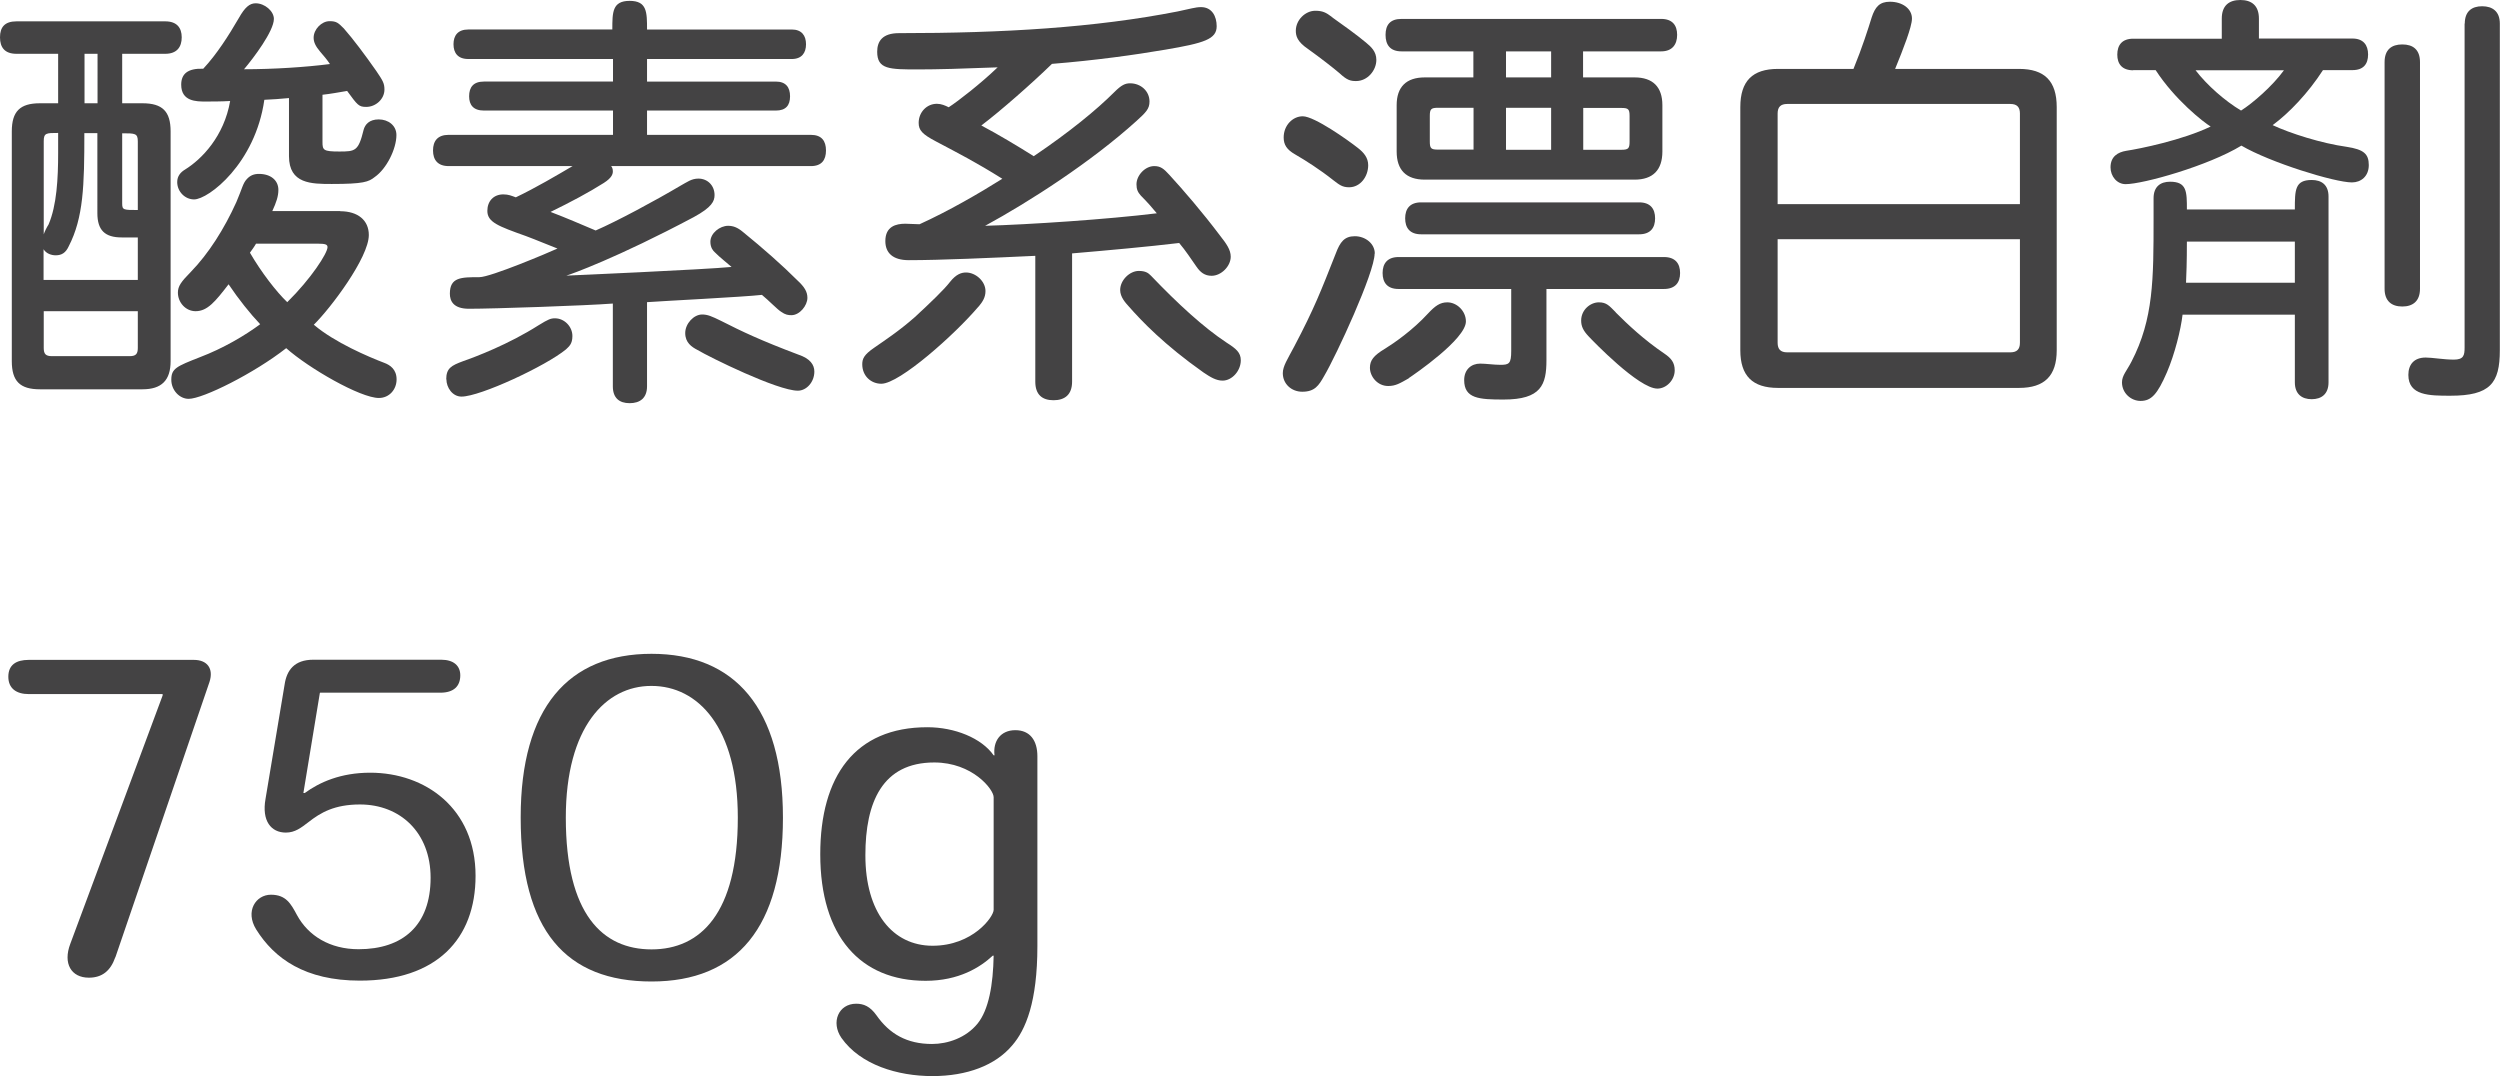
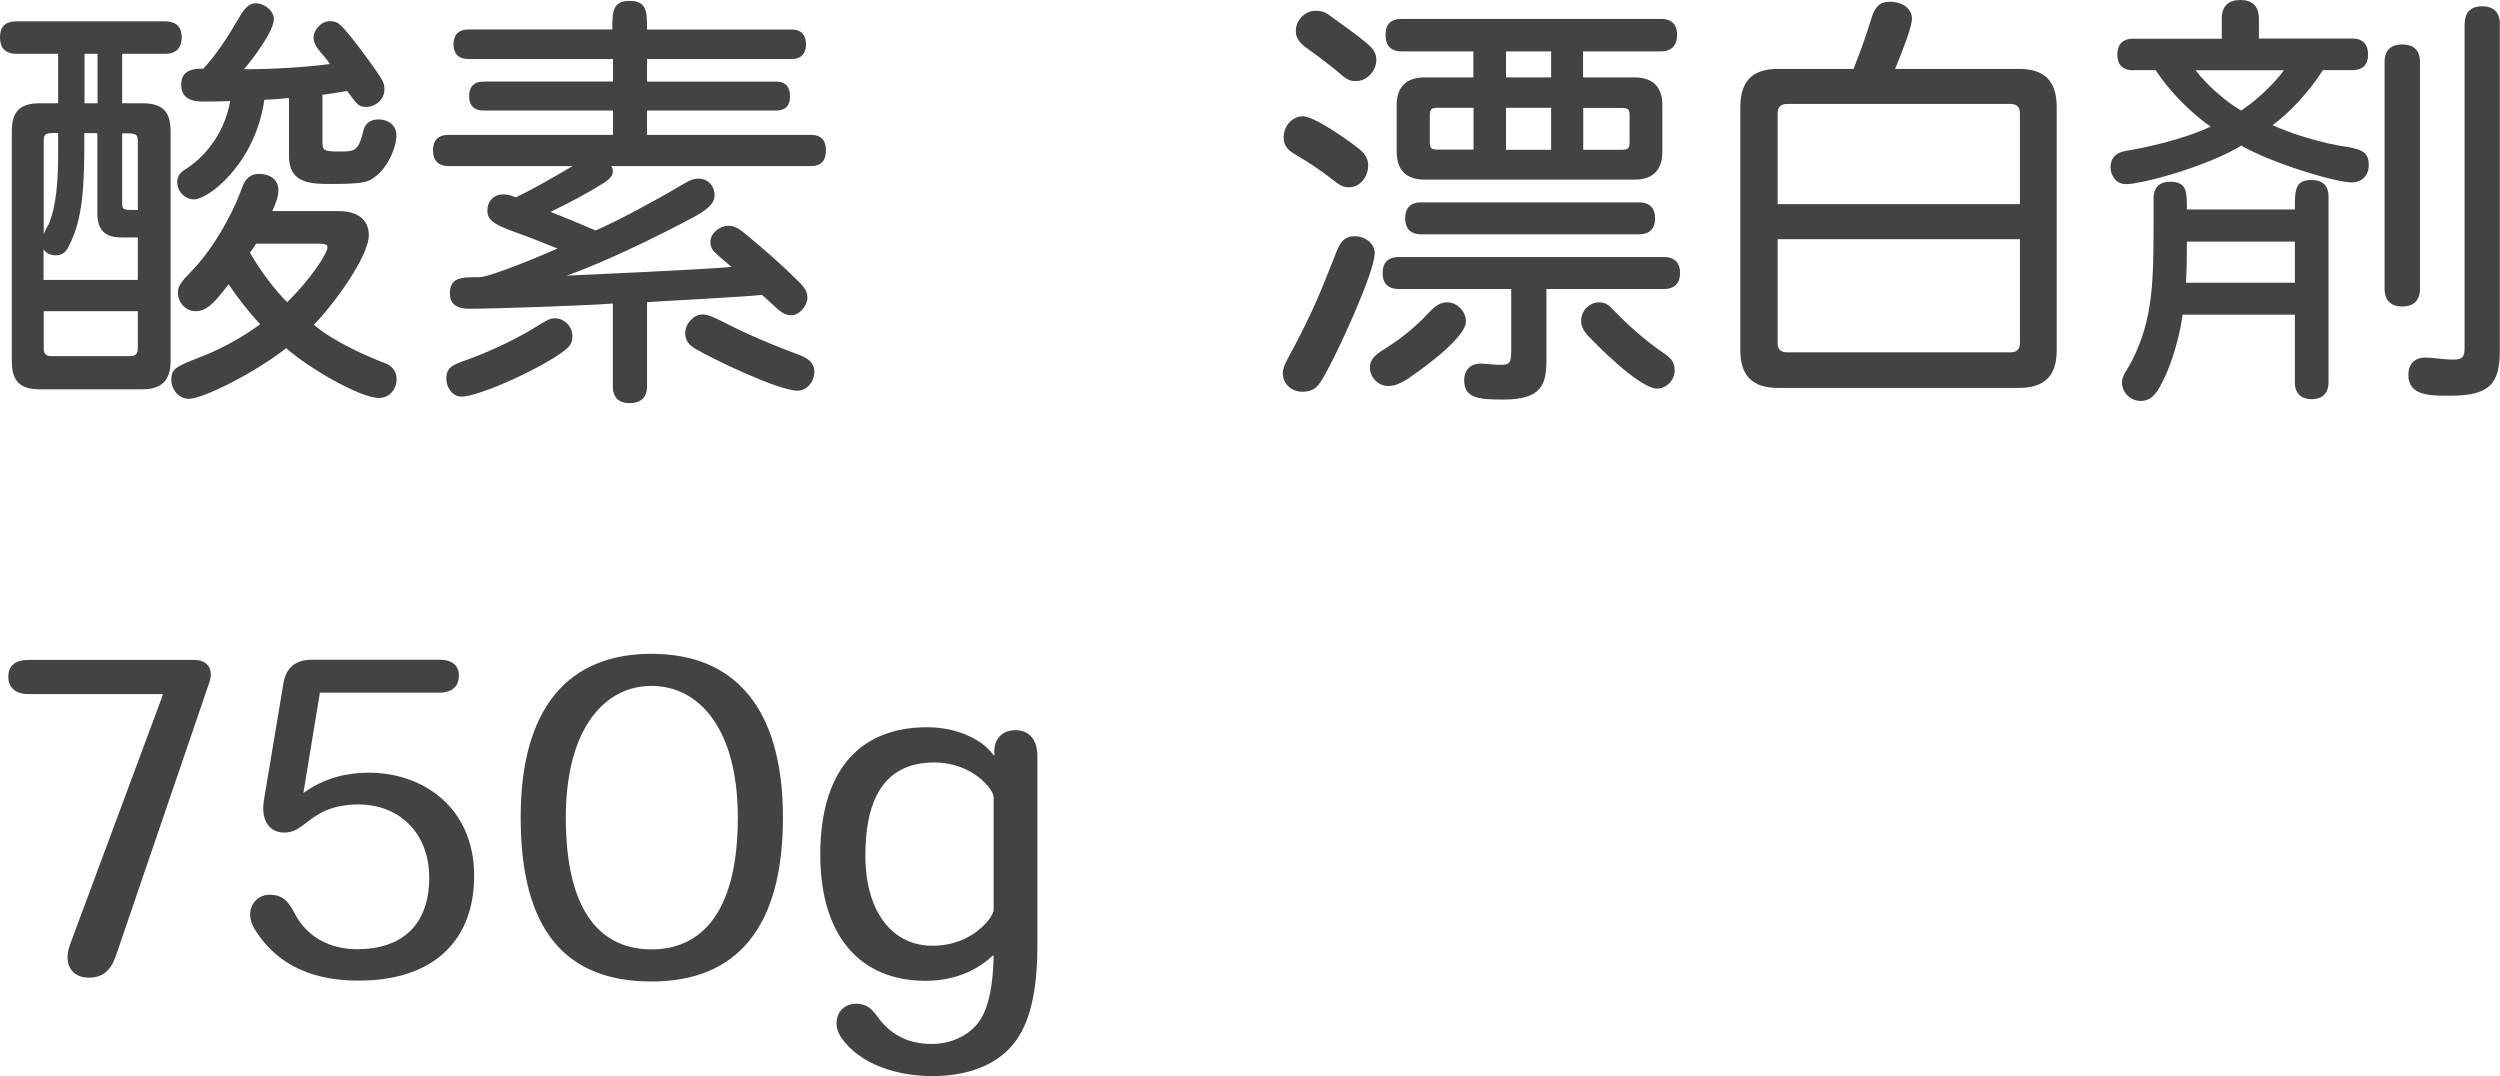
<svg xmlns="http://www.w3.org/2000/svg" id="_レイヤー_2" viewBox="0 0 144.04 62">
  <defs>
    <style>.cls-1{fill:#444344;}</style>
  </defs>
  <g id="_レイヤー_4">
    <g>
      <path class="cls-1" d="M7.04,3.1v2.85h1.17c1.15,0,1.62,.47,1.62,1.62v13.24c0,1.1-.52,1.62-1.62,1.62H2.3c-1.15,0-1.62-.47-1.62-1.62V7.57c0-1.15,.47-1.62,1.62-1.62h1.05V3.1H.95c-.68,0-.95-.37-.95-.95s.27-.92,.95-.92H9.52c.67,0,.95,.37,.95,.92s-.27,.95-.95,.95h-2.47ZM2.52,16.13H7.94v-2.45h-.93c-.97,0-1.4-.42-1.4-1.4V7.67h-.75c0,3.02-.05,4.87-.9,6.52-.17,.37-.4,.52-.75,.52-.25,0-.55-.1-.7-.35v1.77Zm.82-8.47c-.67,0-.82,0-.82,.47v5.37c.05-.15,.17-.4,.28-.57,.47-1.1,.55-2.65,.55-4.12v-1.15Zm-.82,10.27v2.12c0,.35,.12,.47,.47,.47H7.47c.35,0,.47-.12,.47-.47v-2.12H2.52ZM4.87,3.1v2.85h.75V3.1h-.75Zm3.07,5.05c0-.47-.15-.47-.9-.47v4.05c0,.37,.08,.37,.9,.37v-3.95Zm11.66,4.02c1.02,0,1.65,.52,1.65,1.37,0,1.3-2.2,4.22-3.17,5.17,1.2,1.02,3.15,1.85,4.07,2.2,.32,.12,.7,.37,.7,.95s-.42,1.07-1.02,1.07c-1.07,0-4.05-1.72-5.34-2.87-1.85,1.45-4.8,2.92-5.62,2.92-.53,0-1-.5-1-1.1,0-.65,.3-.77,1.65-1.3,1.32-.5,2.6-1.25,3.47-1.9-.57-.6-1.25-1.45-1.82-2.3-.77,1-1.22,1.55-1.9,1.55-.57,0-1.02-.5-1.02-1.07,0-.37,.18-.62,.75-1.2,1.02-1.05,1.92-2.47,2.62-4.02,.35-.82,.37-1.07,.6-1.32,.2-.22,.42-.3,.7-.3,.68,0,1.12,.37,1.12,.92,0,.37-.12,.72-.35,1.22h3.92Zm-2.95-6.52c-.5,.05-.97,.08-1.42,.1-.52,3.67-3.22,5.74-4.05,5.74-.52,0-.97-.45-.97-1,0-.35,.2-.57,.45-.72,.97-.6,2.25-1.92,2.6-3.95-.5,.03-1.1,.03-1.42,.03-.52,0-1.4,0-1.4-.97,0-.62,.37-.95,1.27-.92,.77-.82,1.47-1.92,2.05-2.92,.35-.62,.62-.85,.97-.85,.52,0,1.05,.45,1.05,.9,0,.7-1.17,2.25-1.72,2.9,1.7,0,3.55-.12,4.95-.3-.22-.32-.3-.4-.57-.72s-.37-.55-.37-.8c0-.47,.45-.95,.92-.95,.4,0,.5,.1,.82,.42,.53,.6,1.22,1.52,1.87,2.45,.37,.55,.47,.7,.47,1.07,0,.55-.5,1-1.05,1-.43,0-.5-.1-1.1-.92-.48,.08-.95,.17-1.42,.22v2.72c0,.47,.05,.55,.97,.55s1.1-.02,1.4-1.25c.08-.3,.32-.6,.87-.6s1.02,.35,1.02,.9c0,.8-.57,1.95-1.25,2.42-.35,.28-.65,.4-2.47,.4-1.17,0-2.47,0-2.47-1.6v-3.35Zm-1.9,8.39c-.1,.18-.23,.35-.35,.52,.65,1.12,1.52,2.25,2.15,2.85,1.37-1.35,2.32-2.82,2.32-3.17,0-.15-.12-.2-.53-.2h-3.6Z" />
      <path class="cls-1" d="M35.28,1.7c0-1,0-1.65,1-1.65s1,.65,1,1.65h8.34c.57,0,.82,.35,.82,.85s-.25,.85-.82,.85h-8.34v1.3h7.42c.57,0,.82,.32,.82,.85s-.25,.82-.82,.82h-7.42v1.4h9.44c.62,0,.87,.35,.87,.9s-.25,.9-.87,.9h-11.51c.05,.05,.1,.15,.1,.3s-.05,.37-.52,.67c-.87,.55-1.9,1.1-3.07,1.67,.92,.35,1.77,.72,2.6,1.07,1.22-.53,3.4-1.7,4.87-2.57,.4-.22,.65-.42,1.05-.42,.53,0,.93,.4,.93,.95,0,.35-.15,.7-1.2,1.27-4.42,2.35-7.09,3.3-7.34,3.37,.05,0,8.02-.35,9.52-.5-.22-.2-.68-.55-.97-.85-.08-.07-.25-.25-.25-.6,0-.5,.55-.92,1.02-.92,.3,0,.55,.1,.85,.35,1.17,.95,2.27,1.92,3.15,2.8,.4,.37,.57,.65,.57,1,0,.45-.45,1-.92,1-.18,0-.35-.02-.6-.2-.2-.12-.73-.67-1.1-.97-1.05,.12-5.67,.35-6.62,.42v4.85c0,.67-.4,.97-1,.97s-.97-.3-.97-.97v-4.77c-1.57,.12-6.89,.3-8.29,.3-.9,0-1.1-.45-1.1-.87,0-.95,.65-.95,1.7-.95,.65,0,4-1.42,4.5-1.65-.65-.25-1.15-.47-1.82-.72-1.6-.57-2.22-.8-2.22-1.45,0-.55,.35-.95,.92-.95,.3,0,.47,.08,.72,.17,1.15-.55,2.37-1.27,3.27-1.8h-7.14c-.62,0-.9-.35-.9-.9s.27-.9,.9-.9h9.47v-1.4h-7.44c-.6,0-.85-.32-.85-.82,0-.53,.25-.85,.85-.85h7.44v-1.3h-8.34c-.6,0-.85-.35-.85-.85s.25-.85,.85-.85h8.34Zm-9.57,20.16c0-.65,.3-.8,.97-1.05,.72-.25,2.62-.97,4.35-2.07,.57-.35,.7-.4,.95-.4,.53,0,1,.47,1,1.02,0,.47-.2,.6-.37,.77-1.15,.95-4.94,2.72-6.02,2.72-.52,0-.87-.52-.87-1Zm15.84-3.37c1.22,.62,2.27,1.12,4.47,1.95,.65,.22,.9,.57,.9,.97,0,.6-.45,1.1-.95,1.1-1.17,0-5.07-1.92-5.79-2.35-.33-.17-.7-.42-.7-.97s.5-1.07,.97-1.07c.32,0,.55,.1,1.1,.37Z" />
-       <path class="cls-1" d="M56.38,17.66c-1.35,1.6-4.55,4.45-5.6,4.45-.6,0-1.1-.45-1.1-1.12,0-.32,.1-.55,.68-.95,.57-.4,1.42-.95,2.35-1.77,.92-.85,1.7-1.6,2.02-2.02,.37-.47,.68-.55,.93-.55,.55,0,1.12,.5,1.12,1.07,0,.37-.17,.62-.4,.9Zm3.27-2.92c-2.57,.12-5.47,.25-7.29,.25-.92,0-1.35-.42-1.35-1.1,0-.85,.62-1,1.15-1,.12,0,.7,.03,.82,.03,1.65-.75,3.42-1.77,4.77-2.62-1.55-.97-2.5-1.45-3.82-2.15-.8-.42-1-.65-1-1.07,0-.62,.47-1.1,1.05-1.1,.25,0,.48,.1,.68,.2,.57-.37,1.85-1.37,2.82-2.3-2.02,.08-3.5,.12-4.57,.12-1.67,0-2.37,0-2.37-1.02,0-.6,.3-1.07,1.25-1.07,6.04,0,11.31-.32,16.06-1.25,.73-.15,1.02-.25,1.35-.25,.62,0,.9,.52,.9,1.1,0,.75-.72,.97-2.95,1.35-1.75,.3-4.05,.62-6.54,.82-1.15,1.12-2.97,2.72-4.07,3.55,.95,.5,2.15,1.22,3.02,1.77,2.07-1.4,3.62-2.67,4.65-3.7,.4-.4,.62-.5,.9-.5,.62,0,1.12,.45,1.12,1.05,0,.42-.2,.62-.75,1.12-2.62,2.37-6.17,4.65-8.72,6.04,2.52-.07,7.04-.37,9.89-.72-.22-.27-.52-.62-.92-1.02-.18-.2-.25-.37-.25-.65,0-.52,.5-1.05,1.02-1.05,.37,0,.55,.15,.87,.5,.8,.87,1.92,2.17,2.92,3.5,.37,.47,.62,.82,.62,1.22,0,.55-.55,1.1-1.1,1.1-.4,0-.65-.2-.87-.52-.33-.47-.62-.92-1-1.37-1.85,.22-4.07,.42-6.17,.6v7.39c0,.75-.42,1.07-1.07,1.07s-1.05-.32-1.05-1.07v-7.24Zm6.67,1.15c1.55,1.62,3.02,2.97,4.35,3.85,.55,.35,.82,.57,.82,1.02,0,.6-.5,1.17-1.05,1.17-.37,0-.7-.2-1.1-.47-2.27-1.6-3.57-2.97-4.3-3.8-.2-.22-.5-.55-.5-.95,0-.57,.55-1.1,1.07-1.1,.4,0,.55,.12,.7,.27Z" />
      <path class="cls-1" d="M79.2,14.61c0,1.1-2.22,5.89-2.9,7.04-.32,.57-.55,.92-1.27,.92-.62,0-1.12-.45-1.12-1.07,0-.4,.27-.8,.65-1.52,1.17-2.22,1.55-3.22,2.4-5.37,.25-.67,.5-1,1.1-1s1.15,.42,1.15,1Zm-.97-6.09c.35,.27,.6,.57,.6,1,0,.65-.45,1.27-1.1,1.27-.4,0-.57-.15-.9-.4-.82-.65-1.62-1.15-2.22-1.5-.47-.27-.65-.55-.65-.97,0-.7,.52-1.22,1.1-1.22,.67,0,2.6,1.37,3.17,1.82Zm-1.5-7.54c.57,.4,1.47,1.05,1.97,1.47,.3,.25,.6,.52,.6,1,0,.6-.5,1.22-1.17,1.22-.32,0-.52-.05-.95-.45-.35-.3-1.12-.9-1.82-1.4-.62-.42-.7-.75-.7-1.05,0-.62,.55-1.15,1.12-1.15,.42,0,.62,.1,.95,.35Zm4.45,20.81c-.53,.3-.77,.45-1.2,.45-.62,0-1.05-.55-1.05-1.05,0-.42,.2-.7,.87-1.1,.52-.32,1.6-1.07,2.47-2.02,.42-.45,.7-.65,1.12-.65,.55,0,1.07,.5,1.07,1.1,0,1.02-2.97,3.05-3.3,3.27Zm5.89-5.14h-6.49c-.65,0-.92-.37-.92-.92s.28-.92,.92-.92h15.29c.65,0,.93,.37,.93,.92s-.28,.92-.93,.92h-6.77v4.1c0,1.42-.3,2.27-2.47,2.27-1.4,0-2.27-.05-2.27-1.12,0-.62,.42-.95,.92-.95,.33,0,.8,.07,1.17,.07,.5,0,.62-.07,.62-.8v-3.57Zm-2.17-13.69h-4.15c-.65,0-.92-.37-.92-.95s.27-.92,.92-.92h14.96c.65,0,.92,.37,.92,.92s-.28,.95-.92,.95h-4.5v1.5h2.97c1.05,0,1.6,.55,1.6,1.6v2.67c0,1.07-.55,1.62-1.6,1.62h-12.09c-1.07,0-1.62-.55-1.62-1.62v-2.67c0-1.05,.55-1.6,1.62-1.6h2.8v-1.5Zm-3.02,10.54c-.65,0-.92-.37-.92-.92s.27-.92,.92-.92h12.56c.65,0,.92,.37,.92,.92s-.27,.92-.92,.92h-12.56Zm3.02-7.29h-2.05c-.4,0-.47,.08-.47,.47v1.47c0,.4,.07,.47,.47,.47h2.05v-2.42Zm4.47-3.25h-2.6v1.5h2.6v-1.5Zm0,3.25h-2.6v2.42h2.6v-2.42Zm3.72,11.79c.7,.7,1.62,1.57,2.8,2.37,.4,.27,.6,.52,.6,.97,0,.55-.47,1.05-1,1.05-1.07,0-3.72-2.75-3.97-3.02-.3-.32-.42-.57-.42-.9,0-.62,.53-1.05,1.02-1.05,.45,0,.6,.2,.97,.57Zm-1.87-11.79v2.42h2.2c.4,0,.47-.08,.47-.47v-1.47c0-.4-.07-.47-.47-.47h-2.2Z" />
      <path class="cls-1" d="M106.79,3.97c.5-1.22,.85-2.32,1.05-2.97,.2-.6,.45-.9,1.05-.9,.72,0,1.27,.4,1.27,.97,0,.47-.5,1.75-.97,2.9h7.14c1.47,0,2.17,.7,2.17,2.2v14.01c0,1.47-.7,2.17-2.17,2.17h-13.89c-1.47,0-2.17-.7-2.17-2.17V6.17c0-1.5,.7-2.2,2.17-2.2h4.35Zm-4.37,7.79h13.96V6.54c0-.37-.17-.55-.55-.55h-12.86c-.37,0-.55,.17-.55,.55v5.22Zm0,2.02v5.97c0,.37,.17,.55,.55,.55h12.86c.37,0,.55-.17,.55-.55v-5.97h-13.96Z" />
      <path class="cls-1" d="M122.91,4.05c-.65,0-.92-.37-.92-.9,0-.55,.27-.92,.92-.92h5.1V1.07c0-.75,.42-1.07,1.07-1.07s1.07,.32,1.07,1.07v1.15h5.39c.62,0,.9,.37,.9,.92s-.27,.9-.9,.9h-1.7c-.85,1.32-1.95,2.47-2.9,3.17,1,.47,2.82,1.05,4.27,1.25,.97,.15,1.27,.4,1.27,1.05s-.45,1-.97,1c-1,0-4.72-1.15-6.37-2.12-1.92,1.17-5.67,2.22-6.67,2.22-.5,0-.87-.45-.87-.97,0-.62,.42-.87,.9-.95,.8-.12,3.25-.62,4.87-1.4-.42-.25-2.07-1.55-3.17-3.25h-1.3Zm1.17,7.37c0-.67,.4-.95,.95-.95,.97,0,.97,.57,.97,1.6h6.22c0-1.12,0-1.7,.97-1.7,.57,0,.97,.28,.97,.95v10.71c0,.67-.4,.97-.97,.97s-.97-.3-.97-.97v-3.9h-6.47c-.1,.87-.45,2.27-.9,3.32-.55,1.27-.9,1.65-1.52,1.65-.55,0-1.07-.45-1.07-1.07,0-.4,.28-.67,.55-1.2,1.27-2.45,1.27-4.75,1.27-8.24v-1.17Zm1.92,2.5c0,1.2-.03,1.95-.05,2.37h6.27v-2.37h-6.22Zm.5-9.87c.67,.87,1.7,1.77,2.62,2.32,.67-.42,1.82-1.42,2.47-2.32h-5.1Zm10.89-.47c0-.72,.4-1.02,1.02-1.02s1.02,.3,1.02,1.02v13.06c0,.7-.4,1.02-1.02,1.02s-1.02-.32-1.02-1.02V3.57Zm4.62-2.22c0-.7,.4-1,1-1s1.02,.3,1.02,1V20.18c0,1.9-.55,2.62-2.85,2.62-1.2,0-2.42,0-2.42-1.2,0-.6,.33-1,1-1,.37,0,1.05,.12,1.62,.12s.62-.25,.62-.7V1.35Z" />
      <path class="cls-1" d="M6.64,55.16c-.27,.77-.75,1.17-1.52,1.17-1.02,0-1.5-.82-1.07-1.95l5.32-14.31v-.08H1.65c-.7,0-1.17-.32-1.17-1s.45-.97,1.17-.97H11.17c.77,0,1.15,.5,.9,1.27l-5.42,15.86Z" />
-       <path class="cls-1" d="M18.43,39.92l-.95,5.77h.08c.85-.62,2.07-1.17,3.77-1.17,3.17,0,6.07,2.05,6.07,5.94,0,3.65-2.25,6.04-6.67,6.04-3.15,0-4.92-1.27-5.97-2.95-.65-1.05-.02-2,.85-2s1.15,.52,1.5,1.17c.65,1.2,1.9,1.97,3.55,1.97,2.55,0,4.15-1.37,4.15-4.12,0-2.6-1.75-4.22-4.07-4.22-1.47,0-2.27,.47-2.97,1.02-.42,.32-.77,.6-1.3,.6-.85,0-1.4-.67-1.17-1.95l1.1-6.59c.12-.8,.55-1.42,1.65-1.42h7.37c.72,0,1.1,.35,1.1,.9,0,.62-.37,1-1.15,1h-6.92Z" />
+       <path class="cls-1" d="M18.43,39.92l-.95,5.77c.85-.62,2.07-1.17,3.77-1.17,3.17,0,6.07,2.05,6.07,5.94,0,3.65-2.25,6.04-6.67,6.04-3.15,0-4.92-1.27-5.97-2.95-.65-1.05-.02-2,.85-2s1.15,.52,1.5,1.17c.65,1.2,1.9,1.97,3.55,1.97,2.55,0,4.15-1.37,4.15-4.12,0-2.6-1.75-4.22-4.07-4.22-1.47,0-2.27,.47-2.97,1.02-.42,.32-.77,.6-1.3,.6-.85,0-1.4-.67-1.17-1.95l1.1-6.59c.12-.8,.55-1.42,1.65-1.42h7.37c.72,0,1.1,.35,1.1,.9,0,.62-.37,1-1.15,1h-6.92Z" />
      <path class="cls-1" d="M30,47.09c0-6.32,2.75-9.42,7.54-9.42s7.57,3.12,7.57,9.44-2.65,9.44-7.57,9.44-7.54-2.92-7.54-9.44v-.02Zm7.52-7.57c-2.62,0-4.92,2.37-4.92,7.59,0,5.57,2.12,7.59,4.94,7.59s4.97-2.07,4.97-7.59c0-5.22-2.3-7.59-4.97-7.59h-.02Z" />
      <path class="cls-1" d="M57.2,55.06c-.72,.67-1.95,1.45-3.87,1.45-3.75,0-6.07-2.55-6.07-7.29,0-4.5,2-7.32,6.17-7.32,1.57,0,3.12,.62,3.82,1.62h.05c-.1-.82,.35-1.45,1.2-1.45s1.27,.6,1.27,1.5v10.94c0,3.22-.67,4.82-1.45,5.72-.97,1.15-2.6,1.77-4.6,1.77s-4.15-.65-5.24-2.2c-.62-.9-.17-1.97,.85-1.97,.43,0,.8,.15,1.17,.67,.75,1.07,1.75,1.65,3.2,1.65,.9,0,1.95-.35,2.62-1.17,.65-.8,.9-2.25,.93-3.92h-.05Zm-7.34-5.77c0,3.25,1.55,5.2,3.87,5.2s3.52-1.67,3.52-2.07v-6.49c0-.45-1.22-2-3.42-2-3,0-3.97,2.3-3.97,5.34v.02Z" />
    </g>
  </g>
</svg>